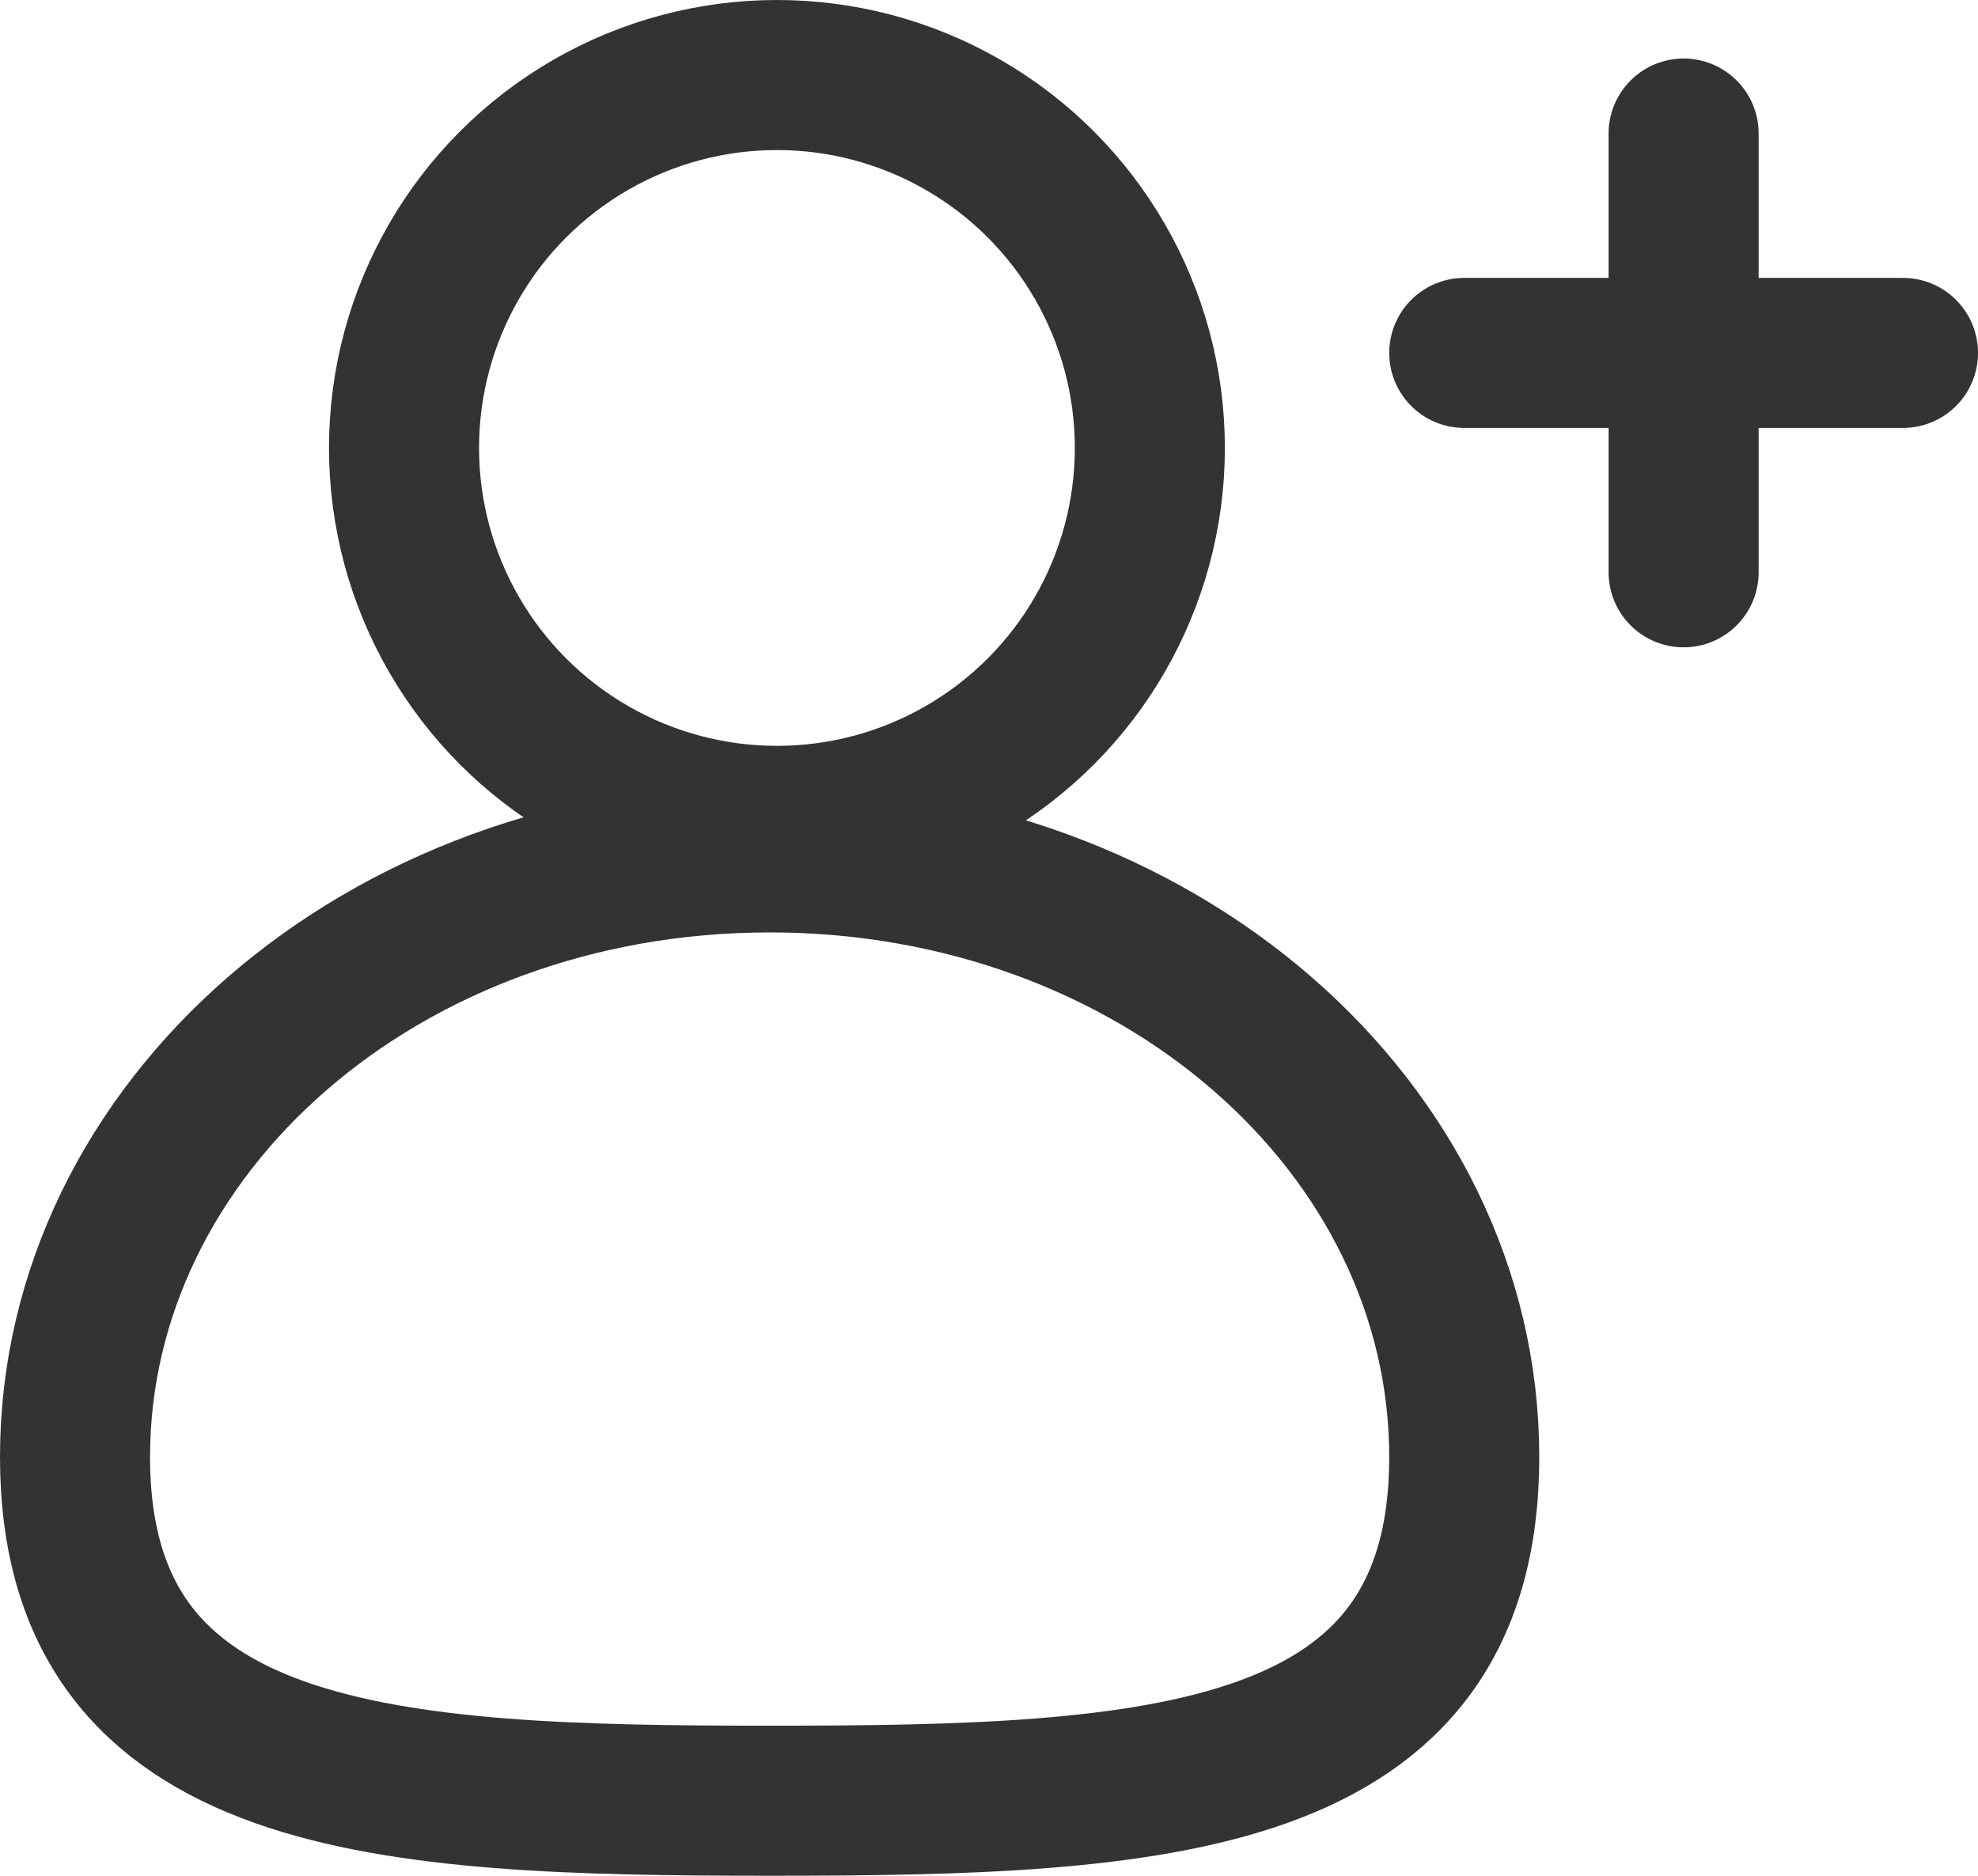
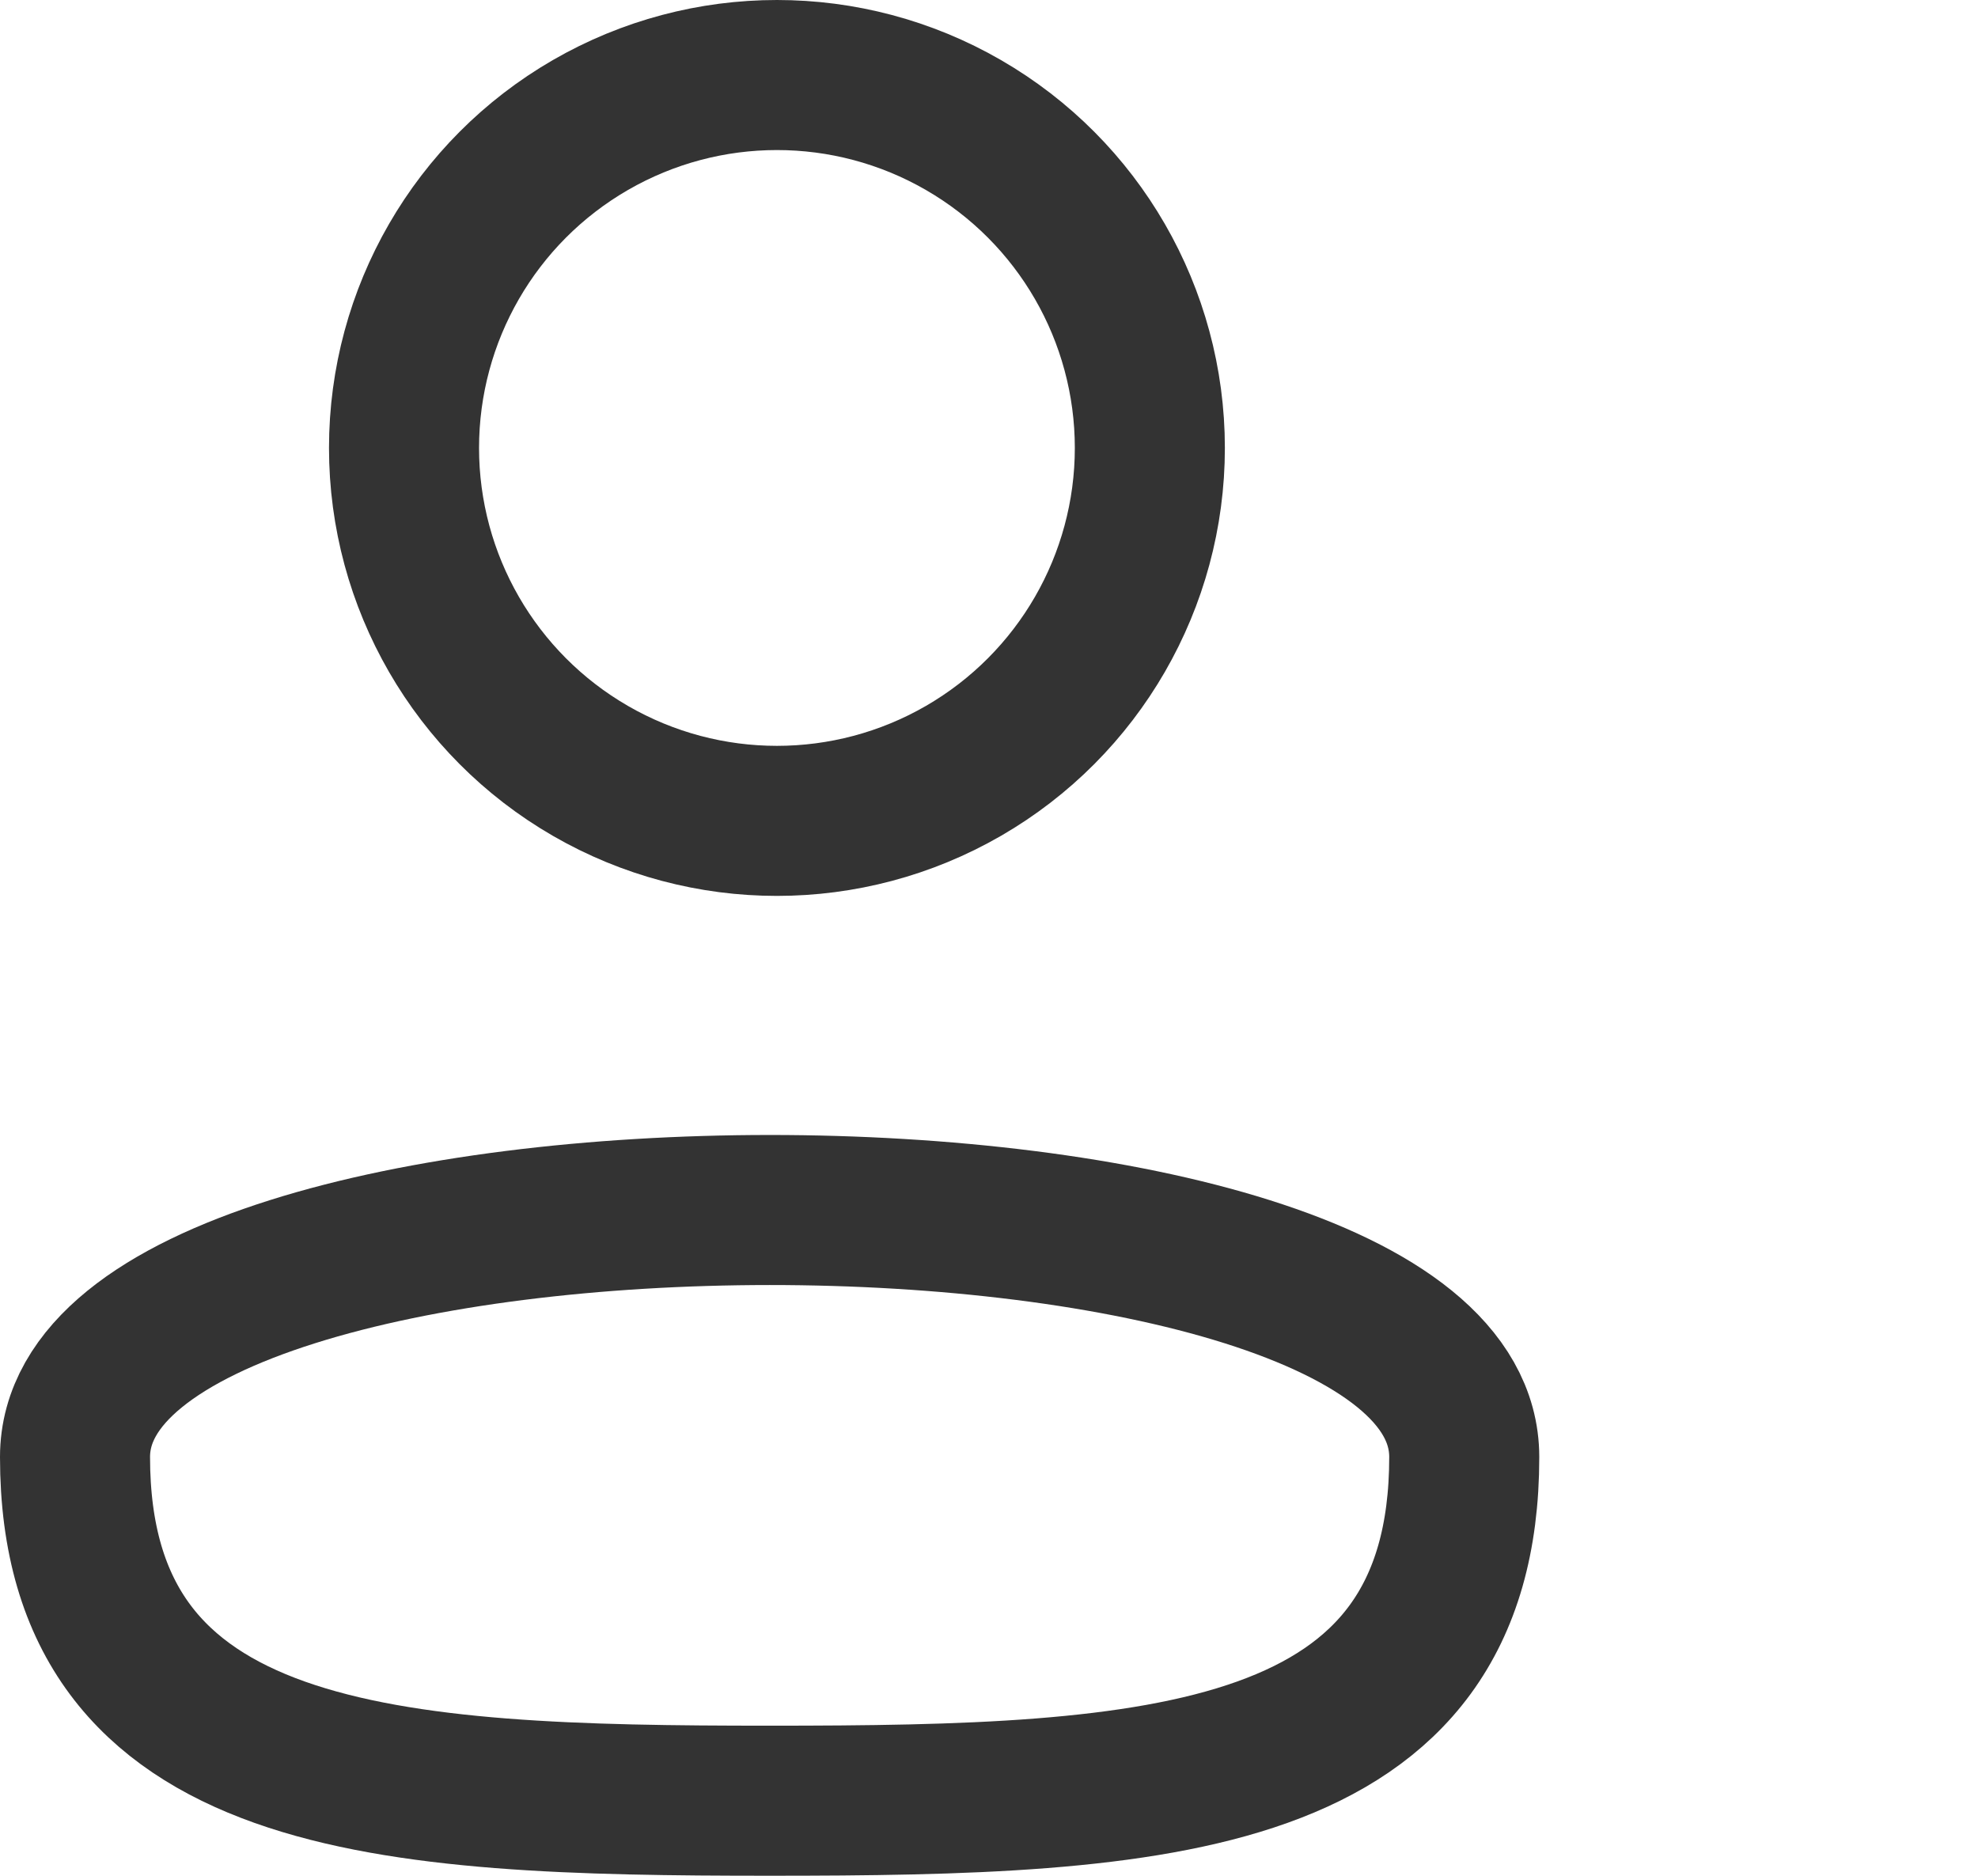
<svg xmlns="http://www.w3.org/2000/svg" width="19.774" height="18.751" viewBox="0 0 19.774 18.751">
  <g id="Group_10065" data-name="Group 10065" transform="translate(0.75 0.75)">
    <g id="user-plus" transform="translate(13.888 0.585)">
-       <path id="Shape_463_" d="M16.1,14.9v4.386" transform="translate(-13.907 -14.9)" fill="none" stroke="#333" stroke-linecap="round" stroke-linejoin="round" stroke-width="1.5" />
-       <path id="Shape_464_" d="M17.486,17.9H13.1" transform="translate(-13.1 -15.707)" fill="none" stroke="#333" stroke-linecap="round" stroke-linejoin="round" stroke-width="1.5" />
-     </g>
+       </g>
    <ellipse id="Ellipse_2888" data-name="Ellipse 2888" cx="3.728" cy="3.728" rx="3.728" ry="3.728" transform="translate(3.289)" fill="none" stroke="#333" stroke-width="1.5" />
-     <path id="Path_25039" data-name="Path 25039" d="M1509.888,845.594c0,3.289-3.07,3.436-6.944,3.436-3.8,0-6.944-.146-6.944-3.436s3.07-5.994,6.944-5.994S1509.888,842.3,1509.888,845.594Z" transform="translate(-1496 -831.779)" fill="none" stroke="#333" stroke-width="1.5" />
+     <path id="Path_25039" data-name="Path 25039" d="M1509.888,845.594c0,3.289-3.07,3.436-6.944,3.436-3.8,0-6.944-.146-6.944-3.436S1509.888,842.3,1509.888,845.594Z" transform="translate(-1496 -831.779)" fill="none" stroke="#333" stroke-width="1.5" />
  </g>
</svg>